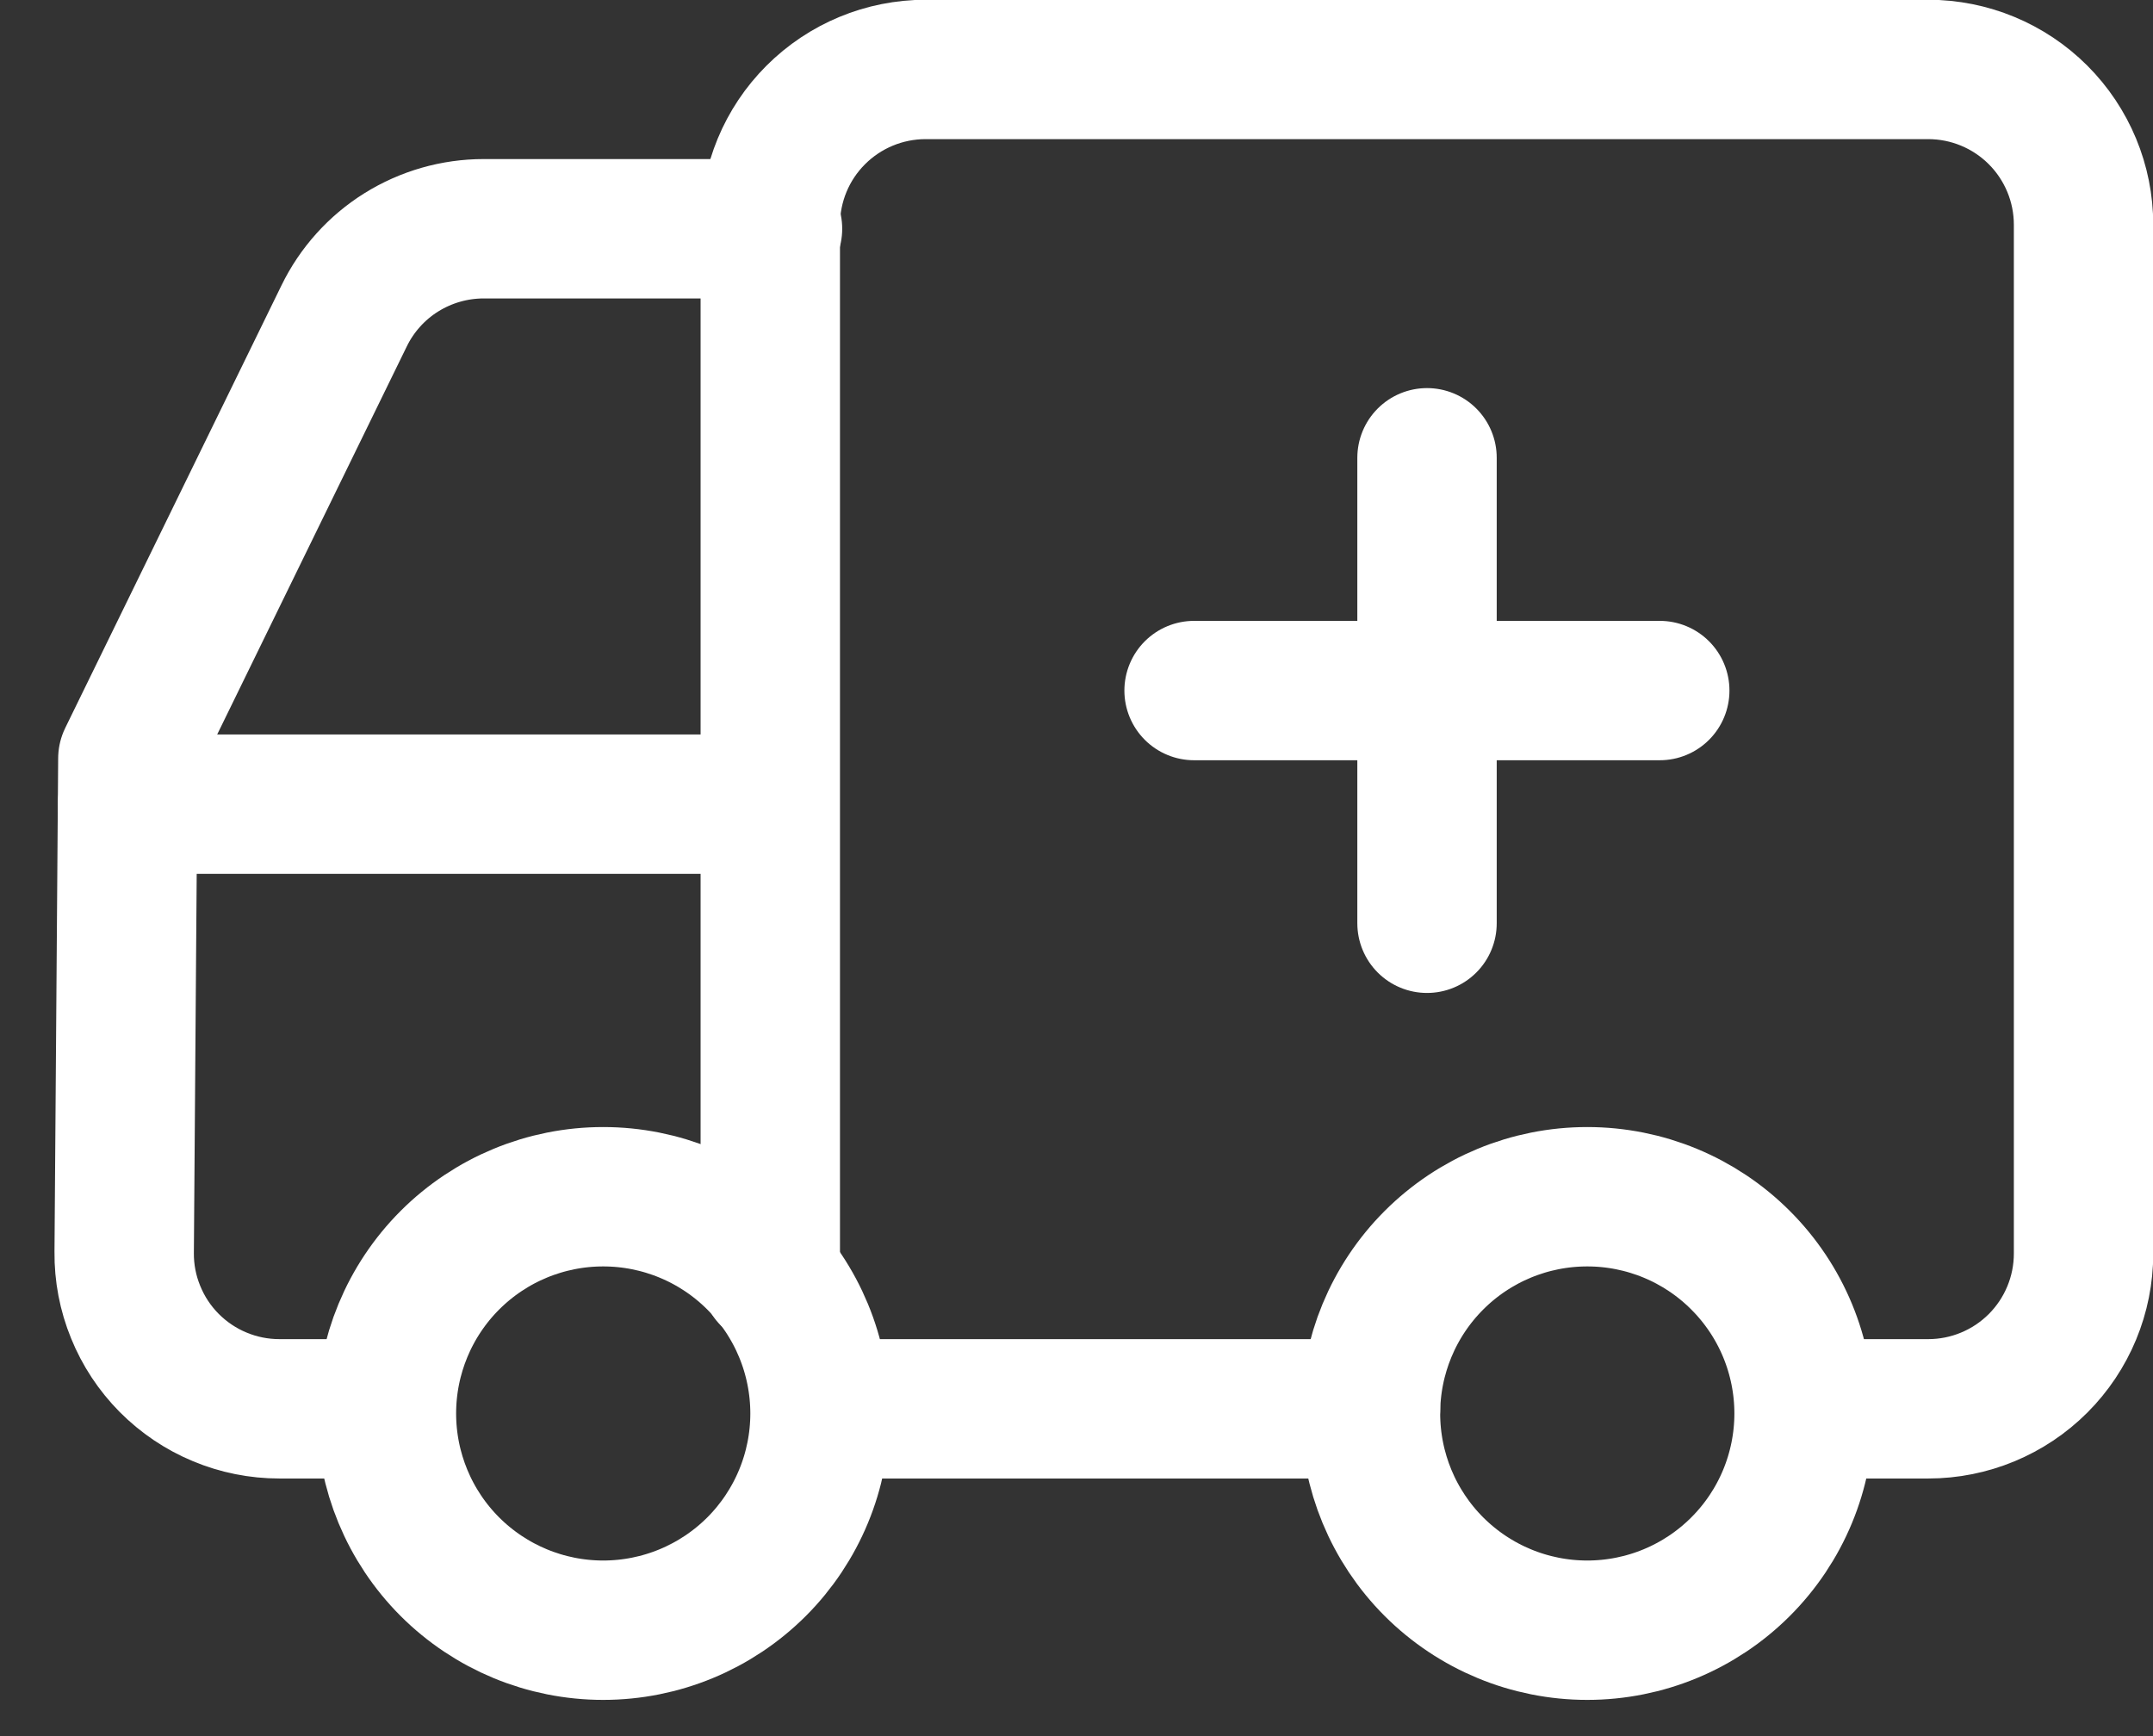
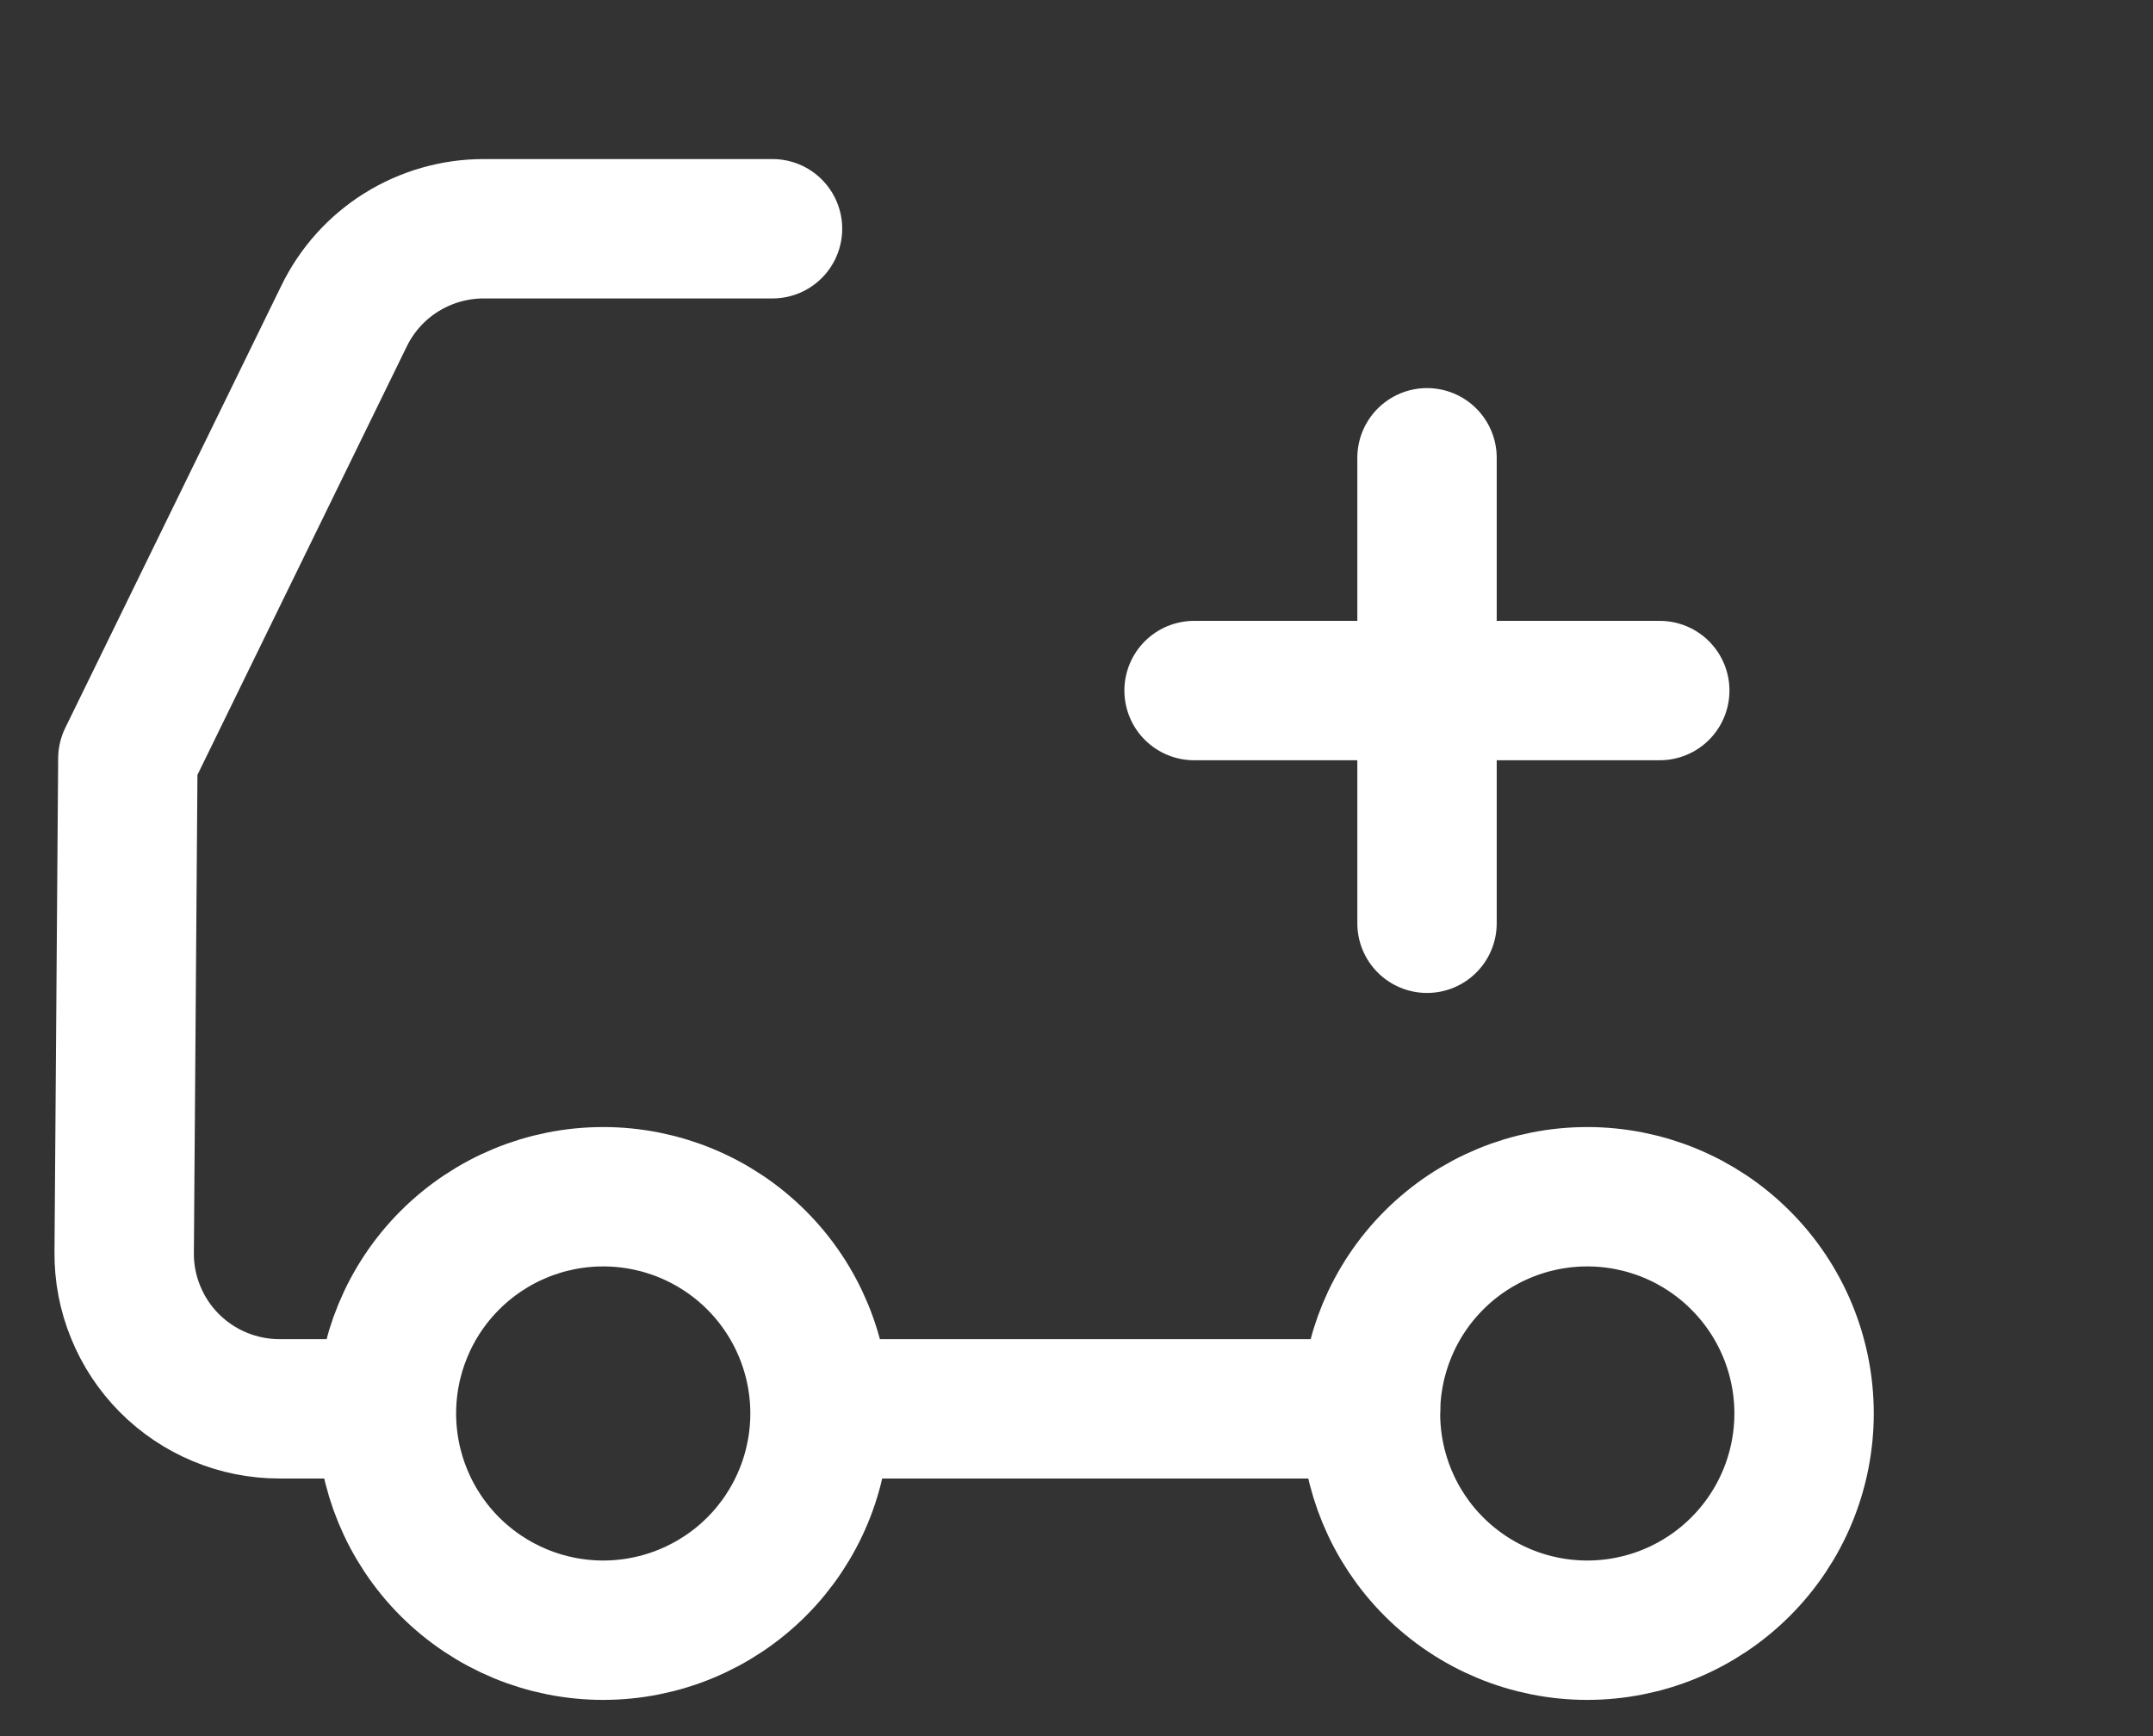
<svg xmlns="http://www.w3.org/2000/svg" width="31" height="25" viewBox="0 0 31 25" fill="none">
  <rect x="0" y="0" width="31" height="25" fill="#333333" stroke="none" />
-   <path d="M11.091 18.38V3.236C11.091 2.643 11.326 2.074 11.746 1.655C12.165 1.236 12.734 1 13.327 1H27.764C28.357 1 28.926 1.236 29.345 1.655C29.764 2.074 30 2.643 30 3.236V18.051C30 18.644 29.764 19.213 29.345 19.632C28.926 20.051 28.357 20.287 27.764 20.287H26.004M1.837 11.58H11.089" stroke="white" stroke-width="2.007" stroke-linecap="round" stroke-linejoin="round" />
  <path d="M5.548 20.287H4.024C3.728 20.287 3.436 20.229 3.164 20.115C2.891 20.002 2.644 19.835 2.436 19.626C2.228 19.416 2.064 19.168 1.953 18.894C1.841 18.621 1.785 18.328 1.788 18.033L1.841 10.923L4.954 4.551C5.137 4.174 5.423 3.856 5.778 3.634C6.134 3.412 6.545 3.294 6.964 3.294H11.123M25.976 20.354C25.976 21.182 25.647 21.976 25.061 22.561C24.476 23.146 23.682 23.475 22.854 23.475C22.026 23.475 21.233 23.146 20.647 22.561C20.062 21.976 19.733 21.182 19.733 20.354C19.733 19.526 20.062 18.732 20.647 18.147C21.233 17.561 22.026 17.233 22.854 17.233C23.682 17.233 24.476 17.561 25.061 18.147C25.647 18.732 25.976 19.526 25.976 20.354Z" stroke="white" stroke-width="2.007" stroke-linecap="round" stroke-linejoin="round" />
  <path d="M23.898 9.944H17.193M20.547 6.592V13.295M11.807 20.287H19.733M11.807 20.354C11.807 21.182 11.478 21.976 10.893 22.561C10.307 23.146 9.513 23.475 8.685 23.475C7.858 23.475 7.064 23.146 6.478 22.561C5.893 21.976 5.564 21.182 5.564 20.354C5.564 19.526 5.893 18.732 6.478 18.147C7.064 17.561 7.858 17.233 8.685 17.233C9.513 17.233 10.307 17.561 10.893 18.147C11.478 18.732 11.807 19.526 11.807 20.354Z" stroke="white" stroke-width="2.007" stroke-linecap="round" stroke-linejoin="round" />
</svg>